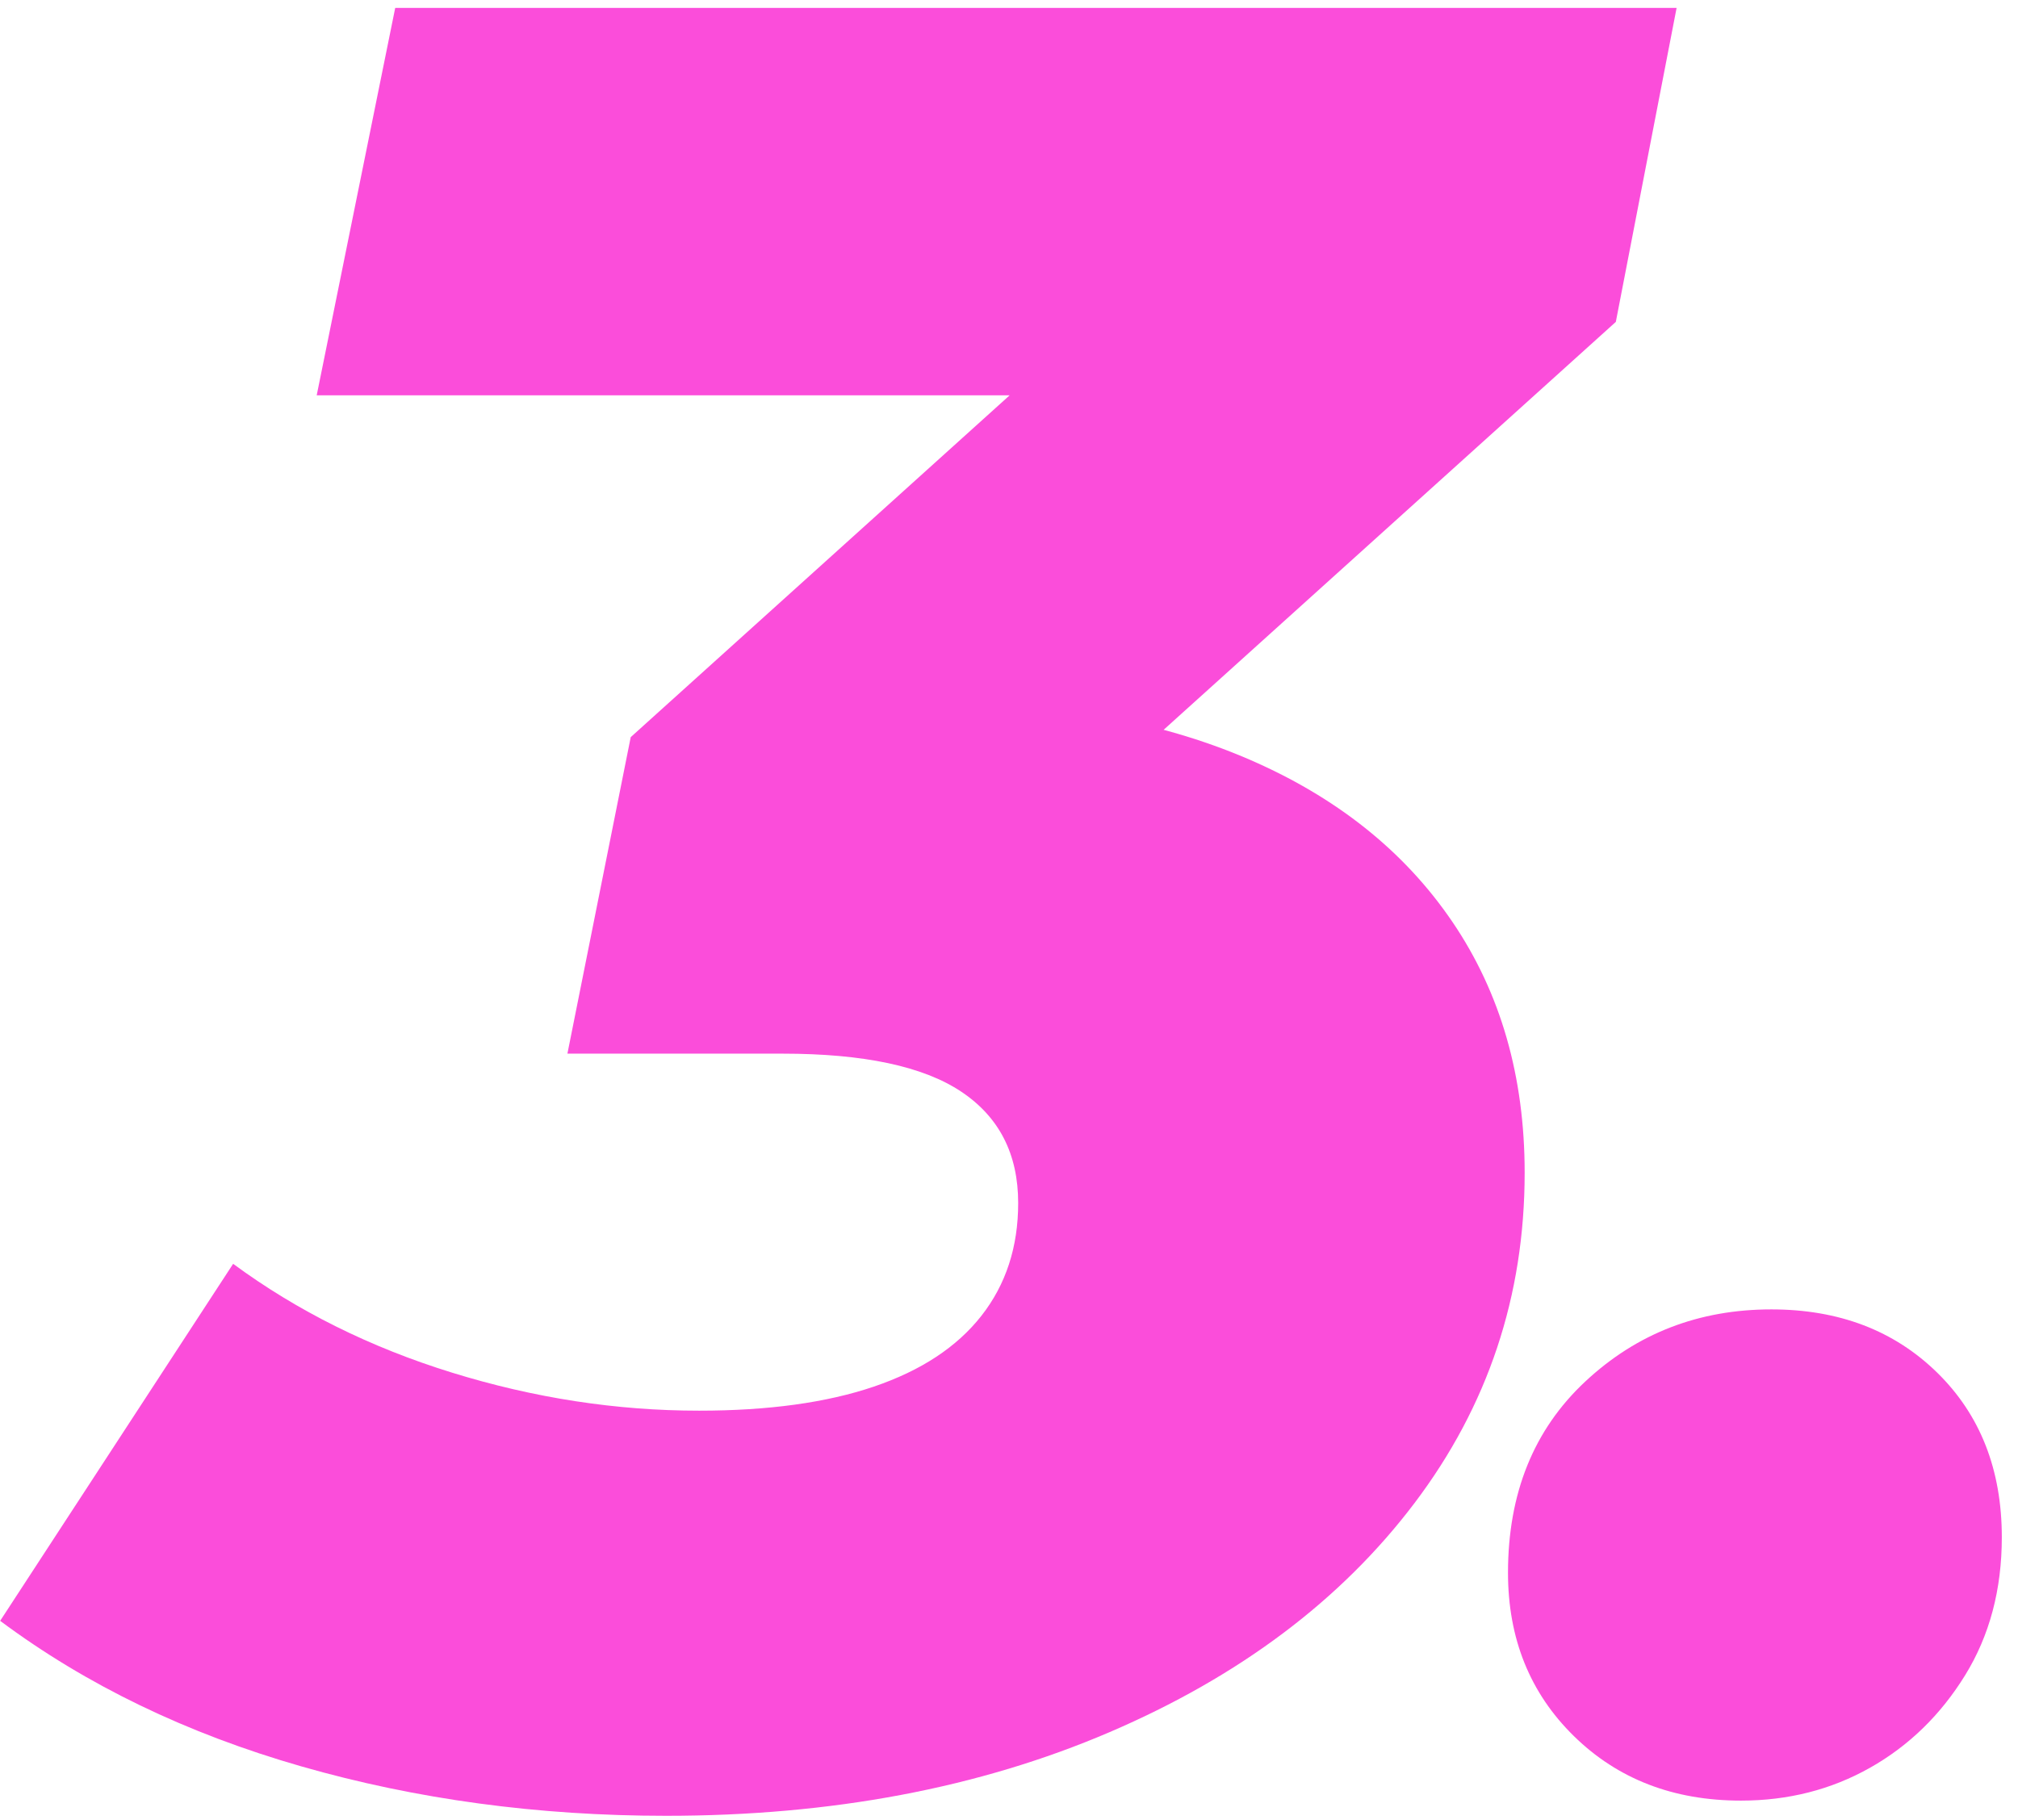
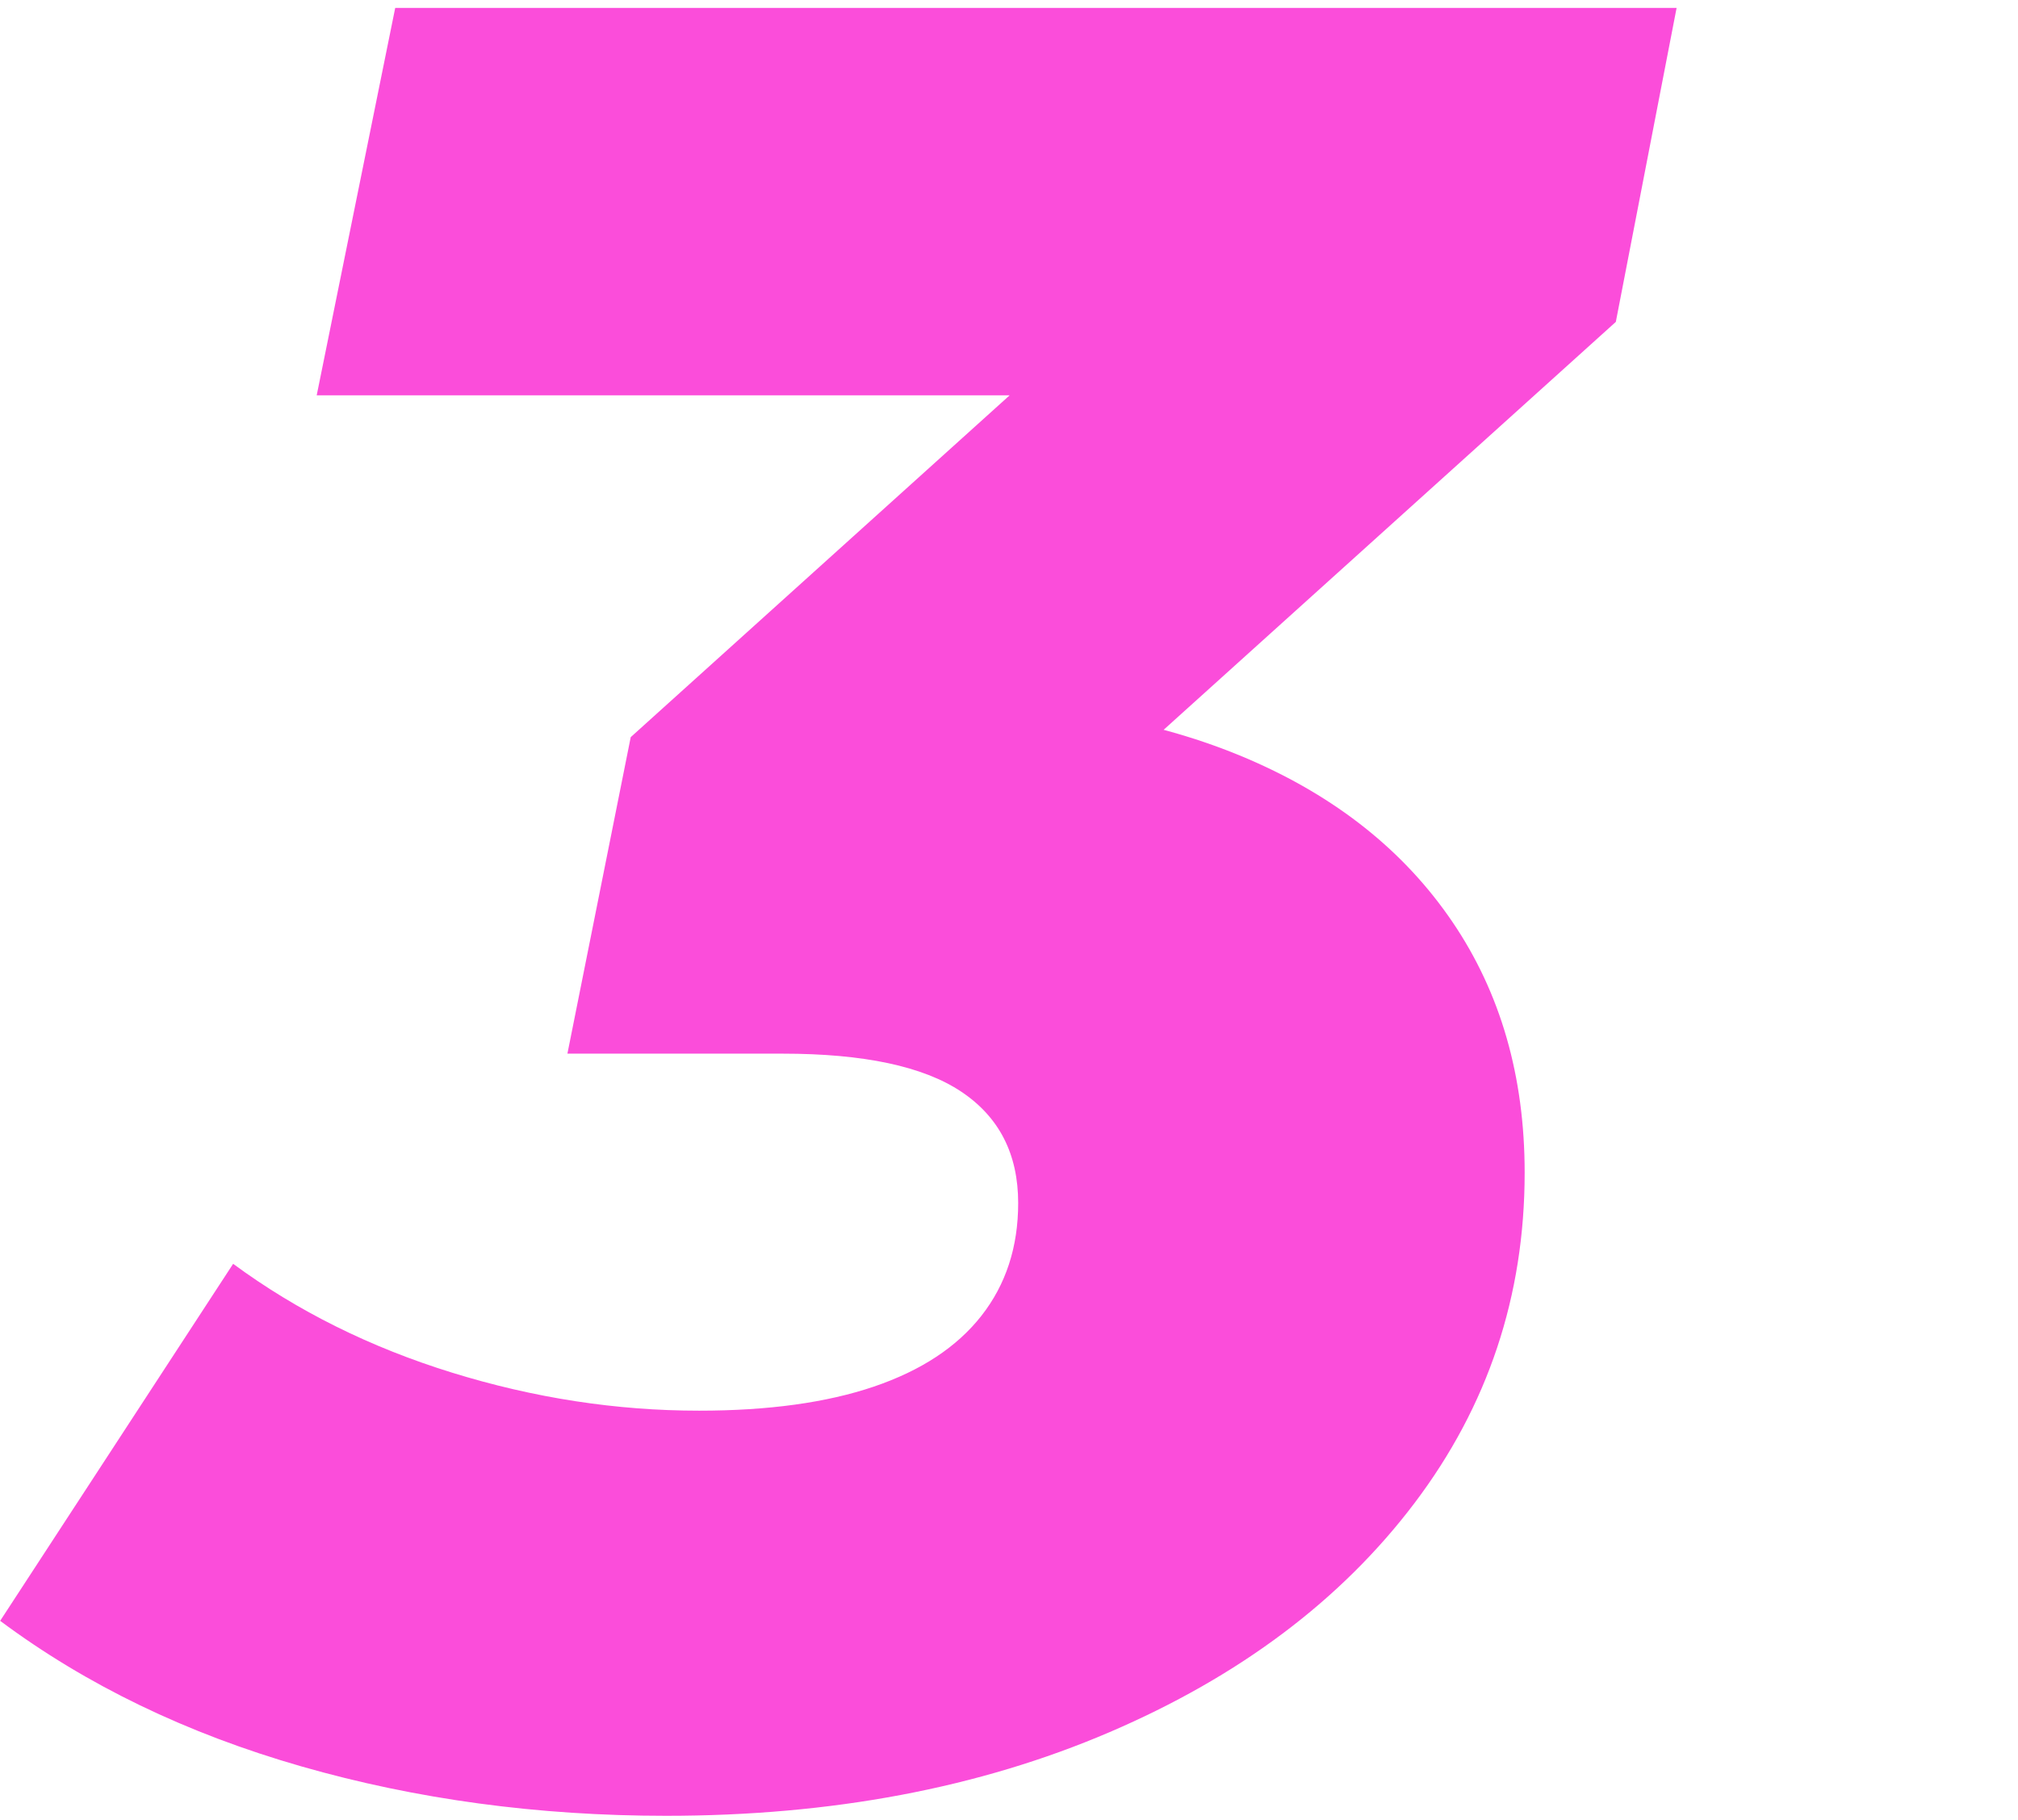
<svg xmlns="http://www.w3.org/2000/svg" width="102px" height="92px" viewBox="0 0 102 92" version="1.1">
  <title>3</title>
  <g id="1234.design" stroke="none" stroke-width="1" fill="none" fill-rule="evenodd">
    <g id="Web+Pad-home" transform="translate(-979, -3322)" fill="#FB4DDA" fill-rule="nonzero">
      <g id="3." transform="translate(979.008, 3322.4)">
        <path d="M33.664,91.392 C27.179,91.392 21.035,90.56 15.232,88.896 C9.429,87.232 4.352,84.779 0,81.536 L11.776,63.488 C15.019,65.877 18.709,67.712 22.848,68.992 C26.987,70.272 31.147,70.912 35.328,70.912 C38.827,70.912 41.771,70.507 44.16,69.696 C46.549,68.885 48.363,67.691 49.6,66.112 C50.837,64.533 51.456,62.635 51.456,60.416 C51.456,57.941 50.496,56.064 48.576,54.784 C46.656,53.504 43.648,52.864 39.552,52.864 L28.672,52.864 L31.872,36.864 L60.672,10.88 L62.08,19.584 L16,19.584 L19.968,0 L84.736,0 L81.664,15.872 L52.864,41.856 L41.344,35.072 L46.976,35.072 C53.205,35.072 58.56,36.032 63.04,37.952 C67.52,39.872 70.976,42.624 73.408,46.208 C75.84,49.792 77.056,54.016 77.056,58.88 C77.056,65.109 75.2,70.677 71.488,75.584 C67.776,80.491 62.635,84.352 56.064,87.168 C49.493,89.984 42.027,91.392 33.664,91.392 Z" id="路径" />
-         <path d="M87.99,90.624 C84.576,90.624 81.76,89.536 79.542,87.36 C77.323,85.184 76.214,82.432 76.214,79.104 C76.214,75.093 77.515,71.872 80.118,69.44 C82.72,67.008 85.856,65.792 89.526,65.792 C92.939,65.792 95.734,66.859 97.91,68.992 C100.086,71.125 101.174,73.899 101.174,77.312 C101.174,79.957 100.555,82.283 99.318,84.288 C98.08,86.293 96.48,87.851 94.518,88.96 C92.555,90.069 90.379,90.624 87.99,90.624 Z" id="路径" />
      </g>
    </g>
  </g>
</svg>